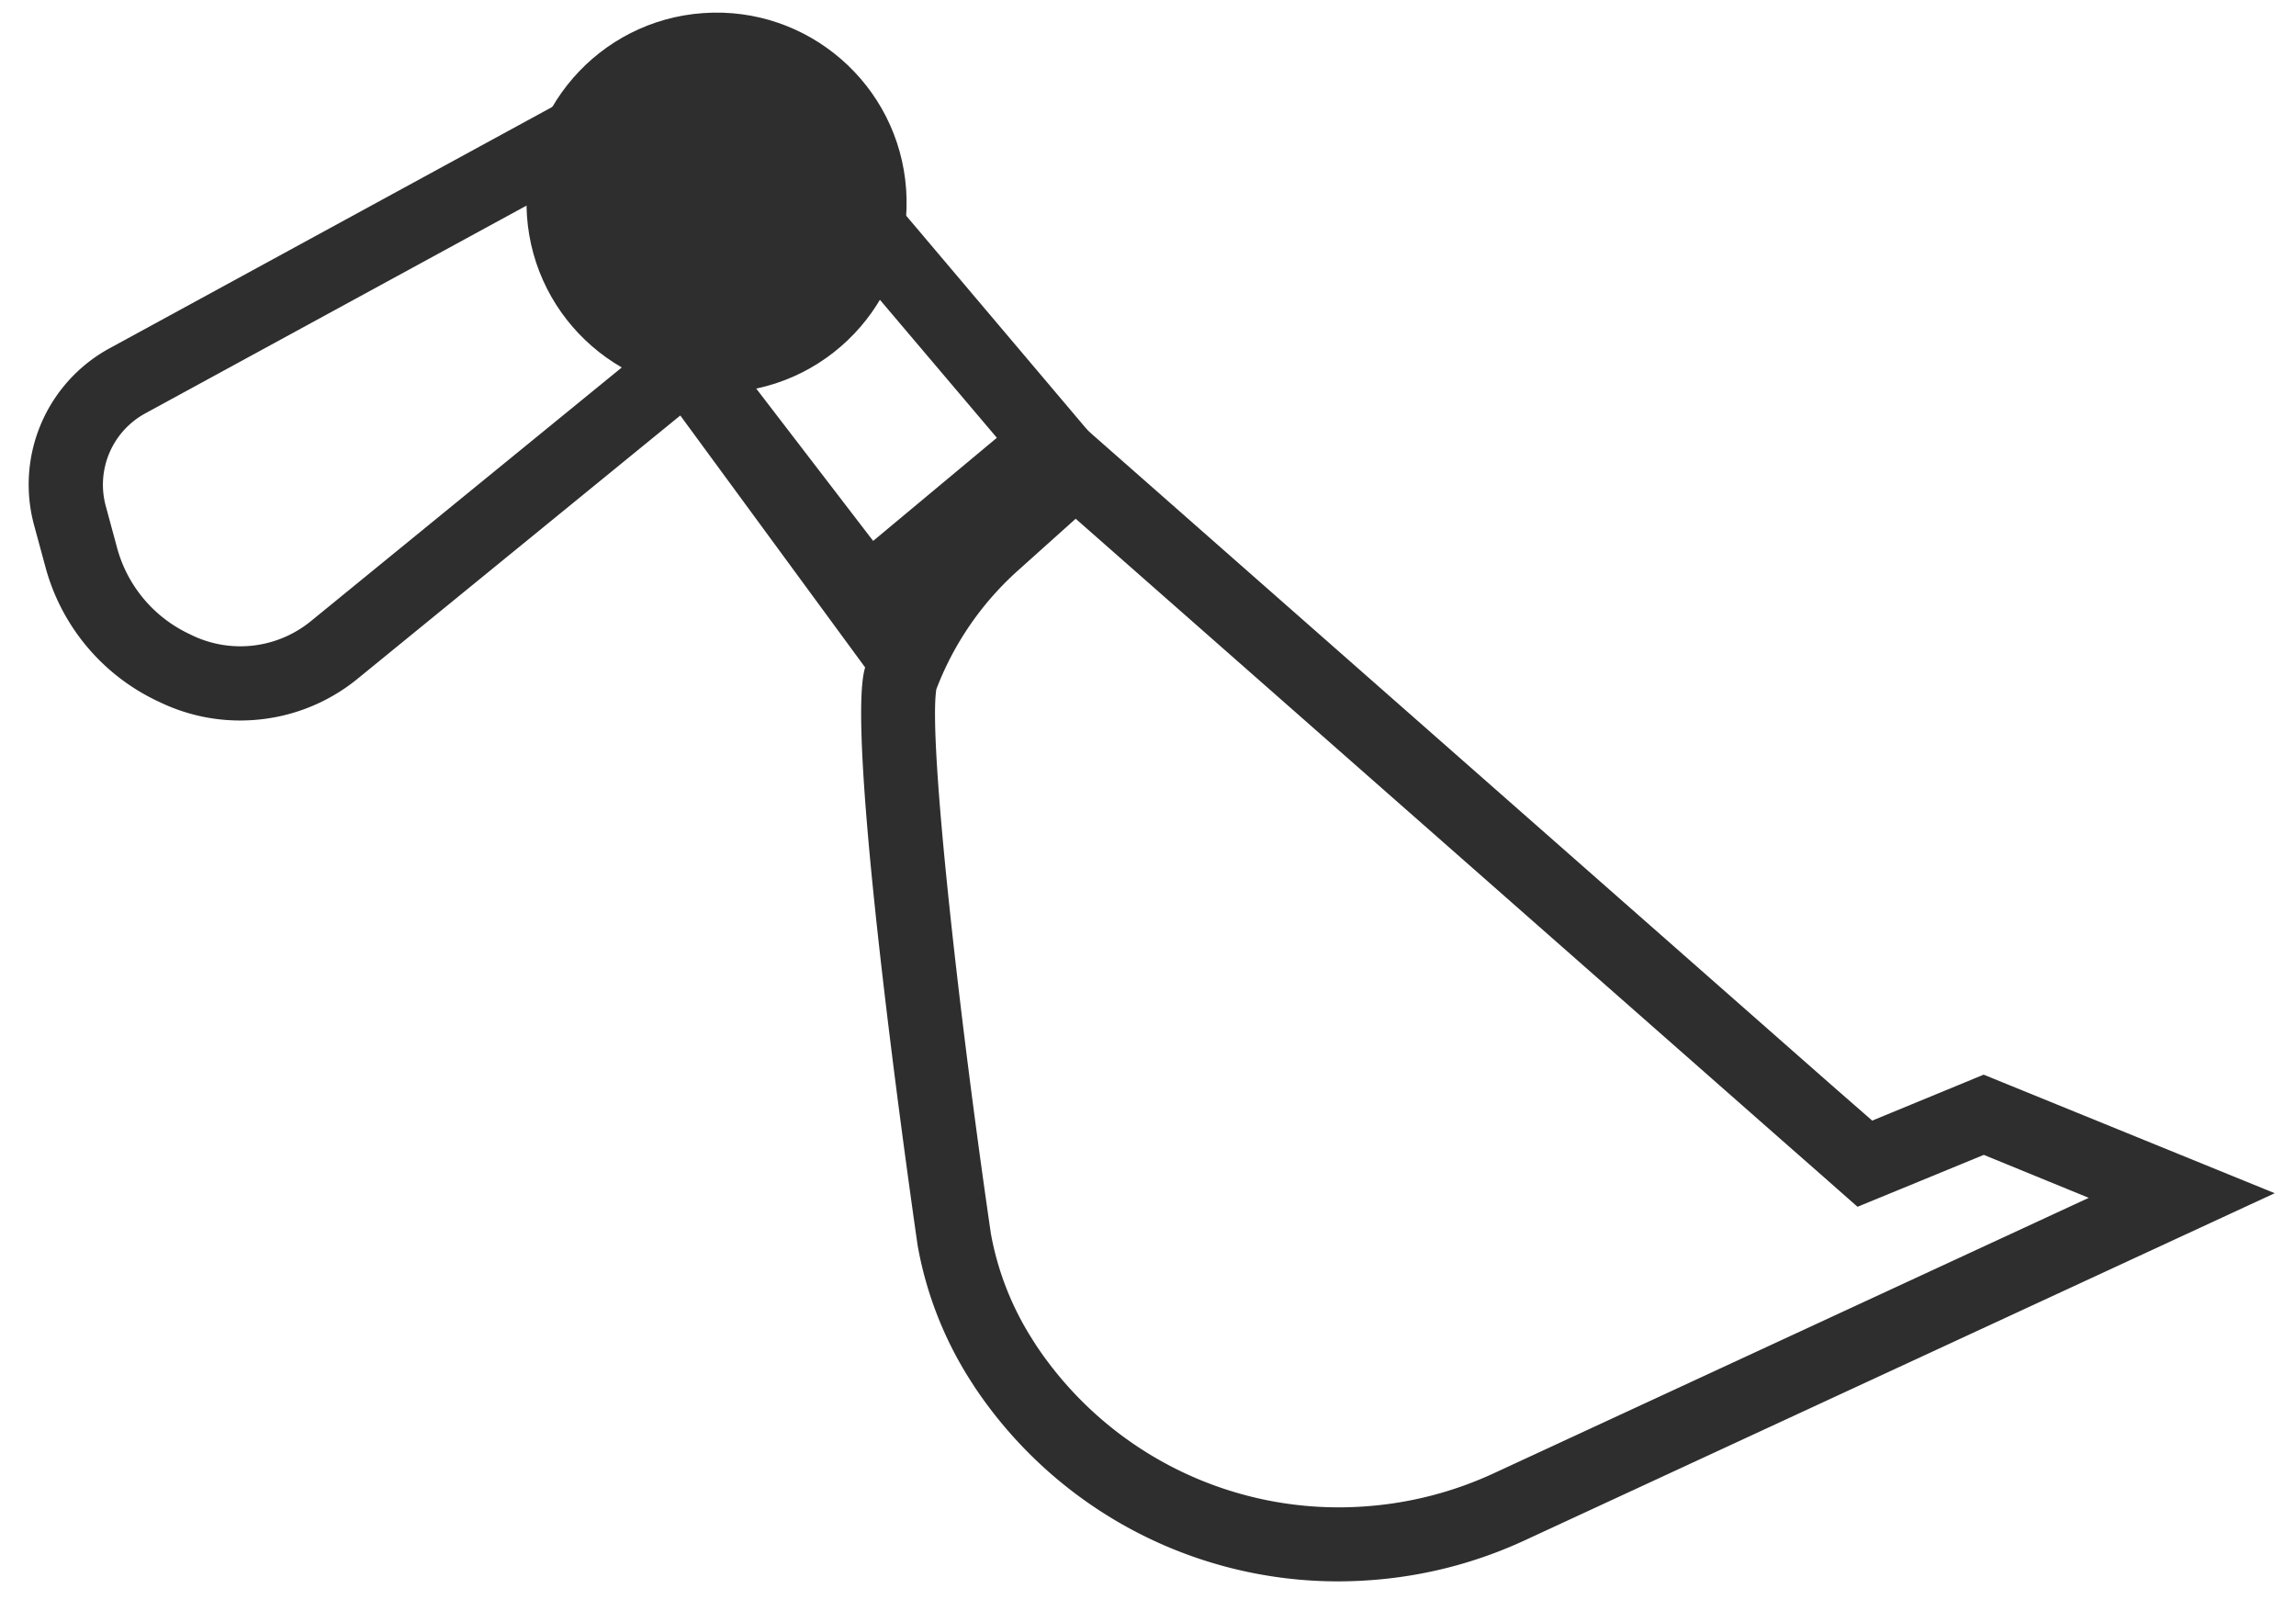
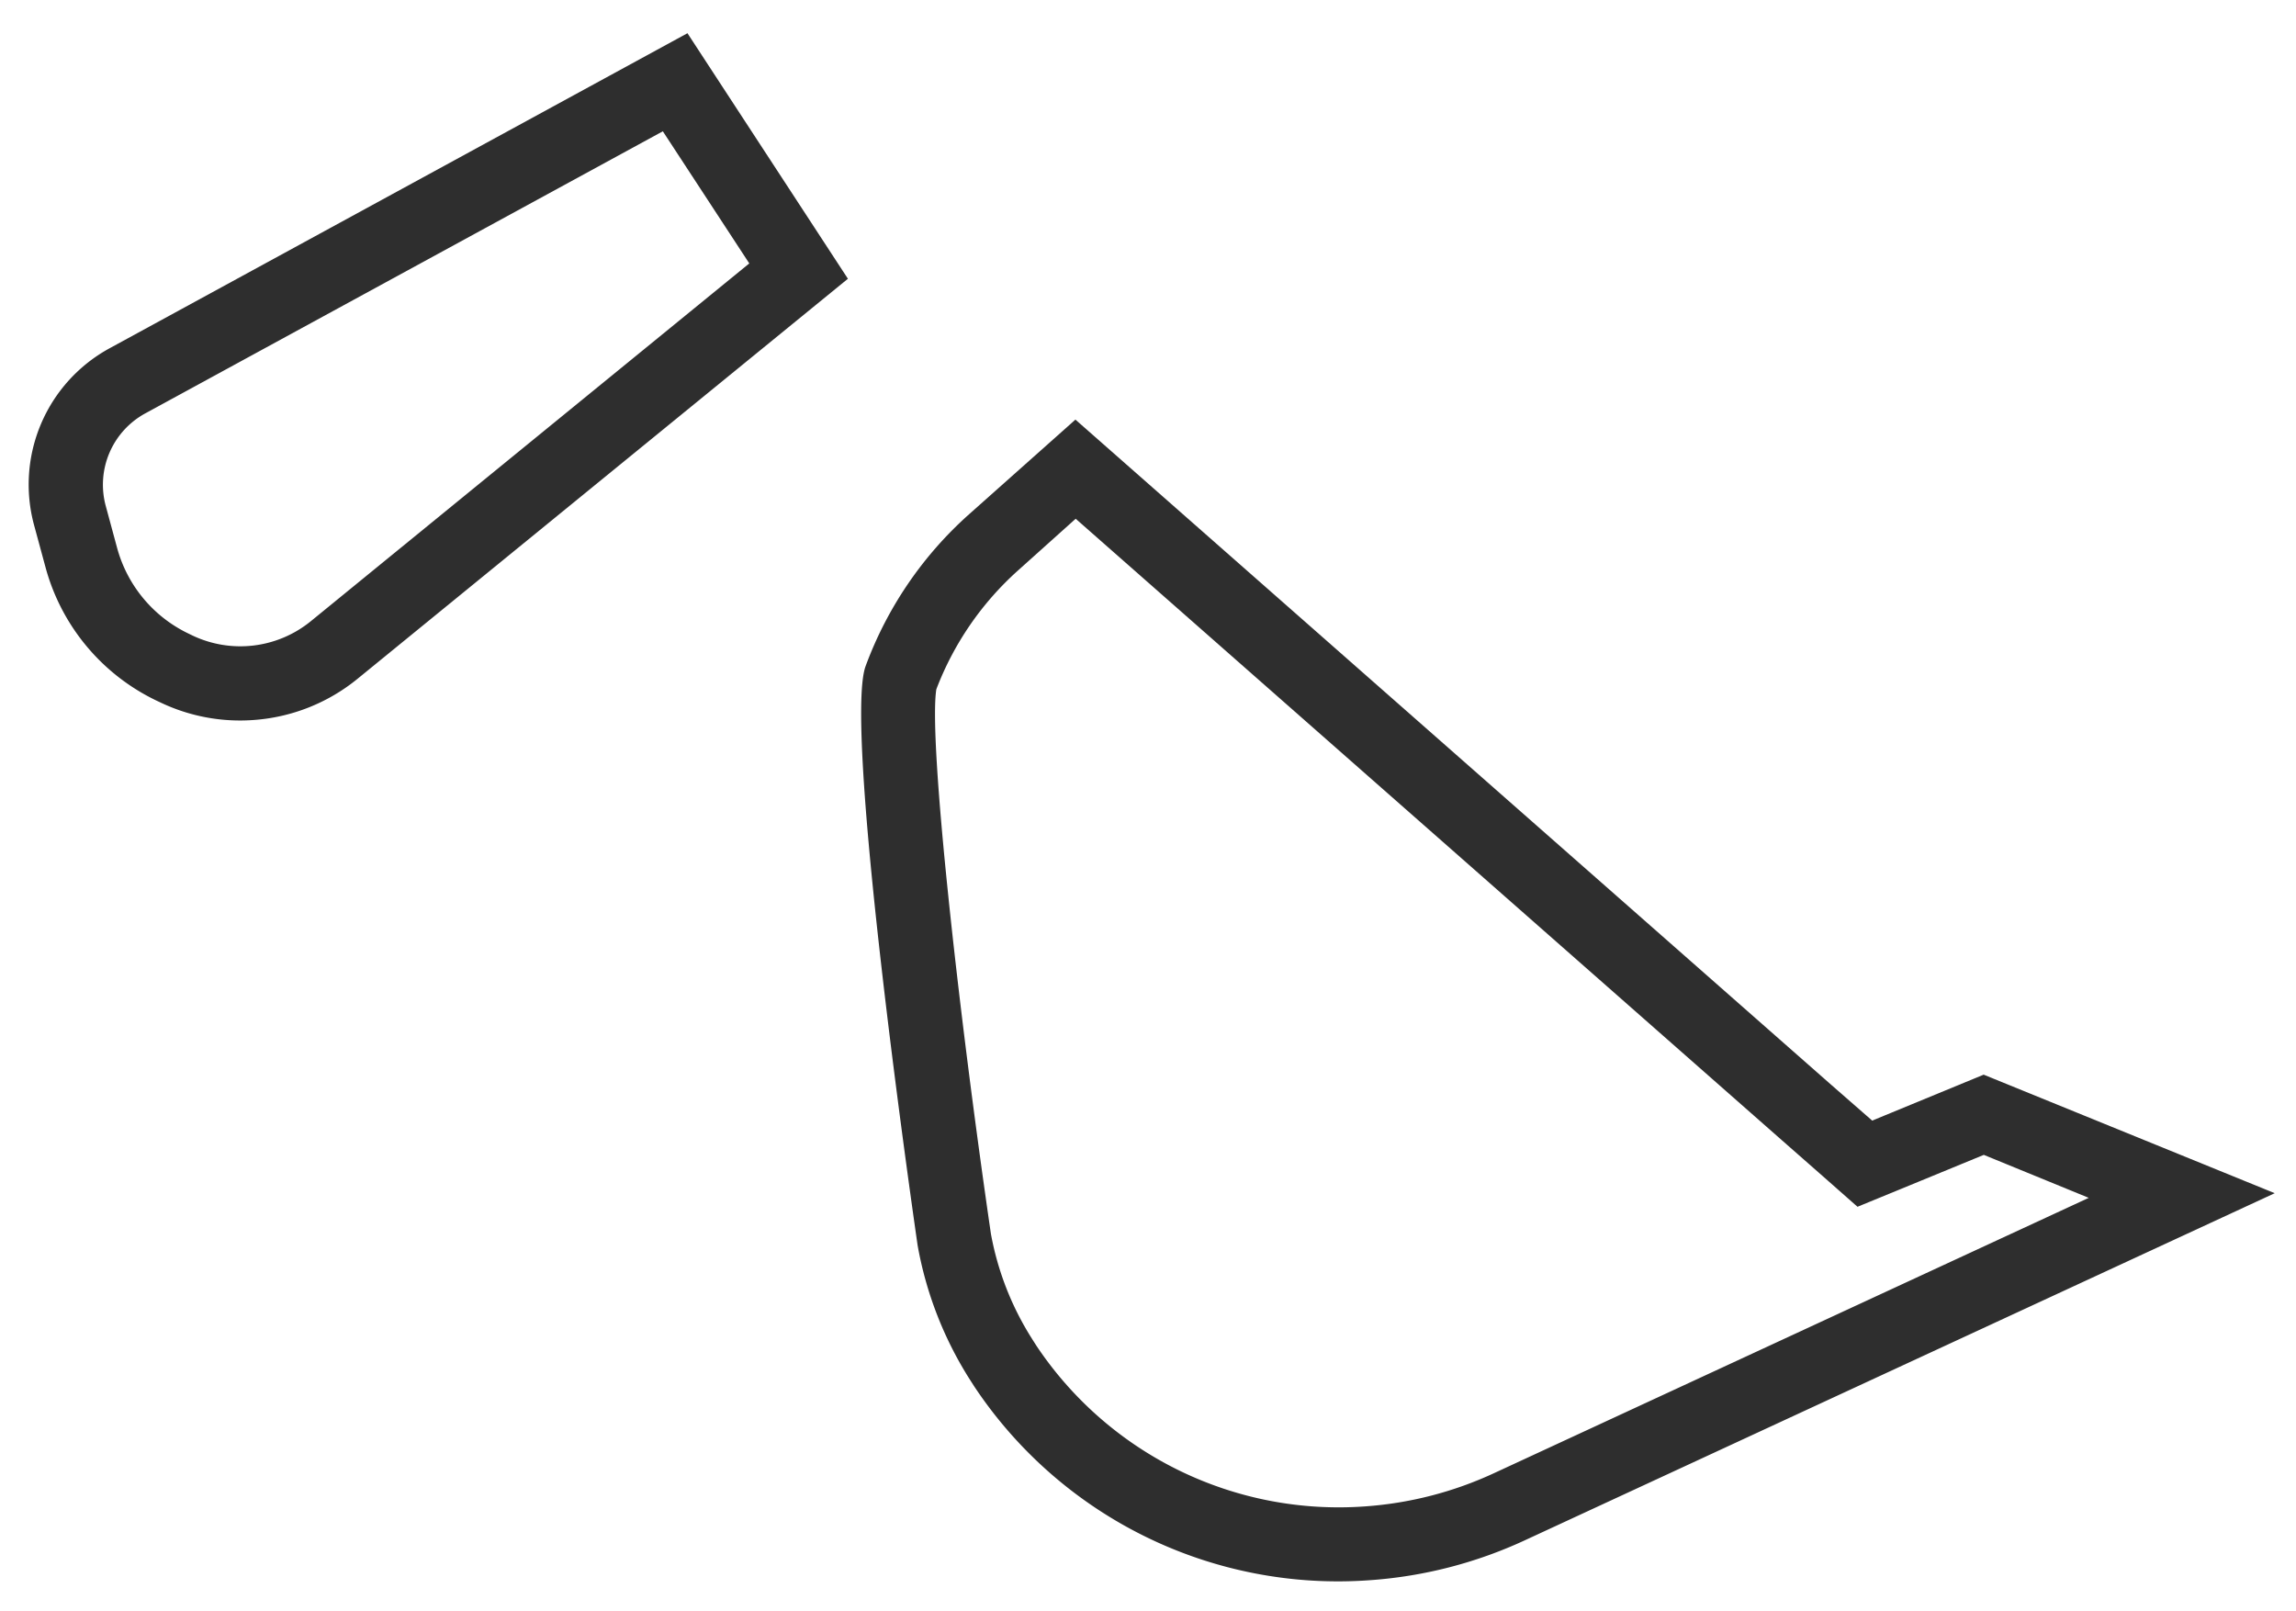
<svg xmlns="http://www.w3.org/2000/svg" width="147.5" height="103.493" viewBox="0 0 147.5 103.493">
  <g id="SanyNY-Icons-04" transform="matrix(0.998, -0.07, 0.07, 0.998, -0.085, 4.015)">
    <path id="Path_270" data-name="Path 270" d="M13.349,44.86a11.862,11.862,0,0,1-5.864-1.543l-.233-.13A13.362,13.362,0,0,1,.735,34.155L.195,31.42A9.965,9.965,0,0,1,5.847,20.391L44.252,2.82l9.175,16.448L20.207,42.695A11.884,11.884,0,0,1,13.349,44.86ZM42.234,8.991,7.831,24.726a5.216,5.216,0,0,0-2.96,5.782l.536,2.723a8.6,8.6,0,0,0,4.2,5.808l.233.134a7.161,7.161,0,0,0,7.627-.372L47.178,17.842Z" transform="translate(0 -1.601)" fill="#2e2e2e" />
-     <path id="Path_271" data-name="Path 271" d="M102.8,56.533,86,29.912l16.806-8.742,14.983,20.462ZM92.858,31.719,102.7,46.593l8.388-6.05-9.728-13.258Z" transform="translate(-48.835 -12.021)" fill="#2e2e2e" />
-     <circle id="Ellipse_3" data-name="Ellipse 3" cx="12.204" cy="12.204" r="12.204" transform="translate(33.15 0)" fill="#2e2e2e" />
    <path id="Path_272" data-name="Path 272" d="M135.515,70.473l42.459,42.995,2.45,2.476,2.079,2.109,2.809-.929,5.514-1.828,6.53,3.224L158.03,133.48a23.6,23.6,0,0,1-8.418,1.551A23.336,23.336,0,0,1,129.3,123.294c-.091-.169-.181-.328-.268-.493a18.894,18.894,0,0,1-2.161-6.914c-1.089-14.512-1.789-31.9-1.05-35.117a19.611,19.611,0,0,1,5.791-7.264l3.889-3.025m.432-6.353-7.23,5.579a24.33,24.33,0,0,0-7.308,9.261c-1.772,3.95.73,37.338.73,37.338a23.851,23.851,0,0,0,2.7,8.747l.311.57a28.047,28.047,0,0,0,24.455,14.157,28.354,28.354,0,0,0,10.119-1.865l49.579-18.857-18.111-8.9-7.347,2.442-2.468-2.481-45.423-46Z" transform="translate(-68.575 -36.41)" fill="#2e2e2e" />
  </g>
</svg>